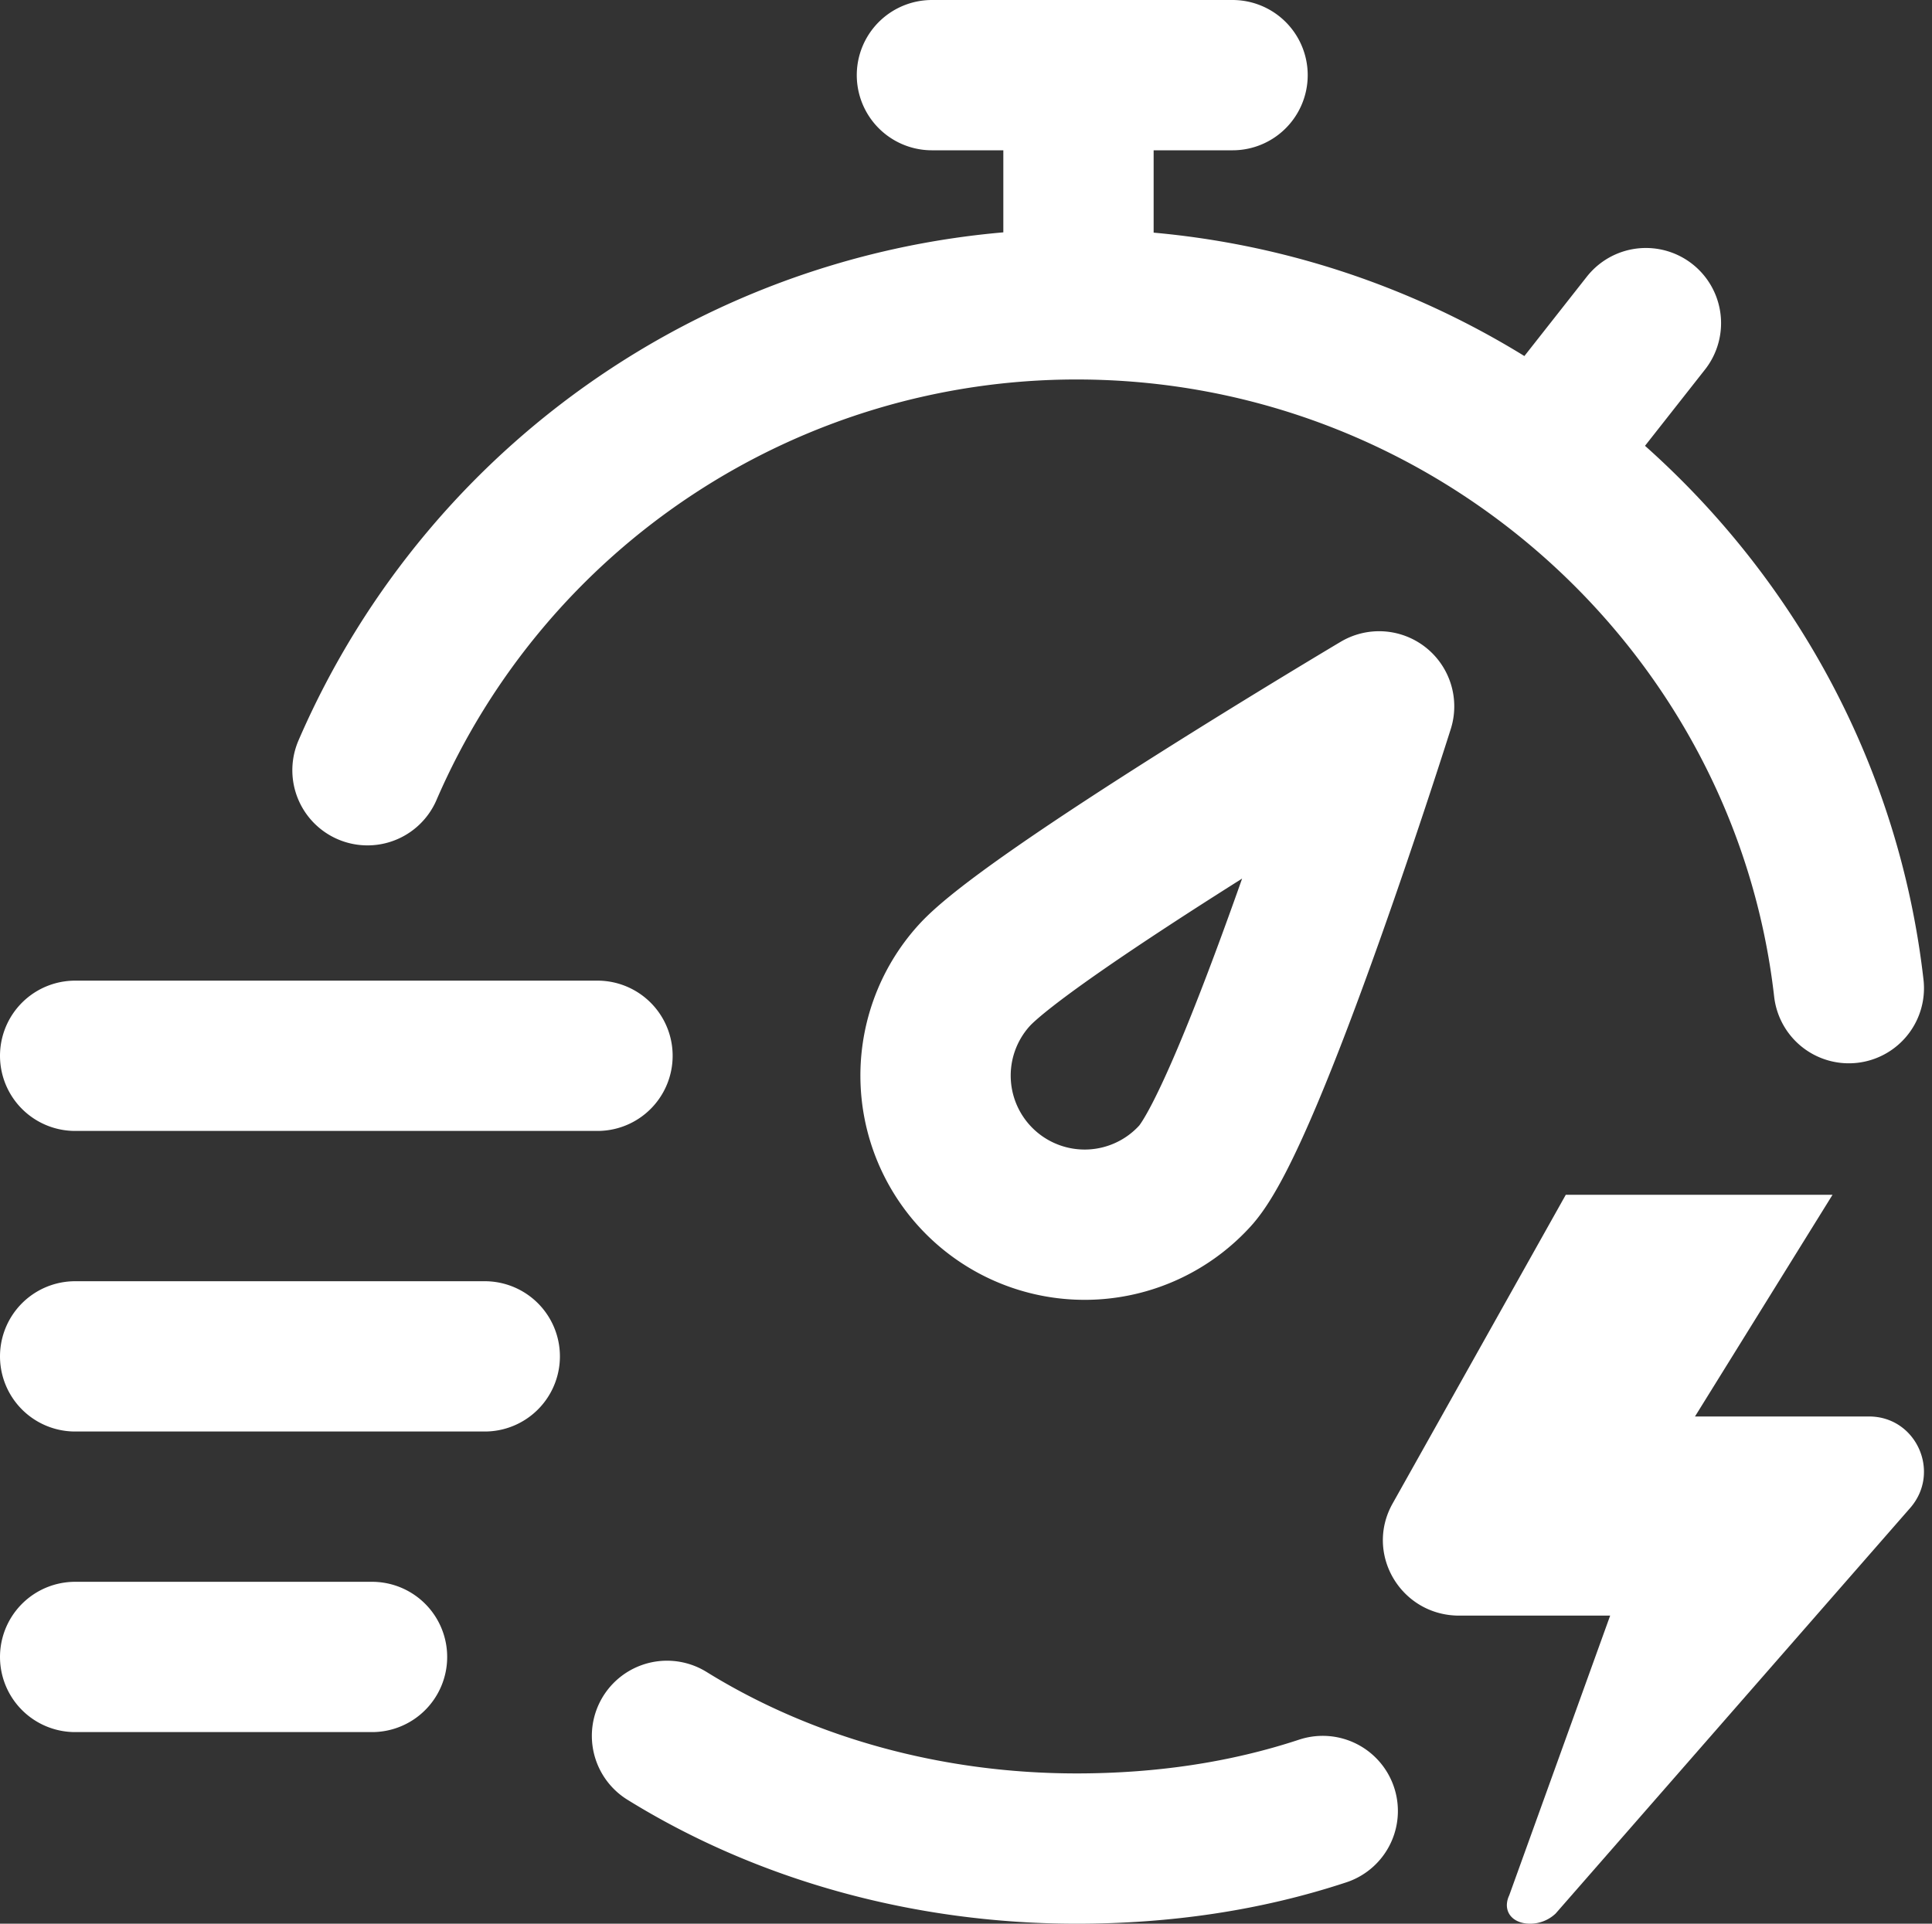
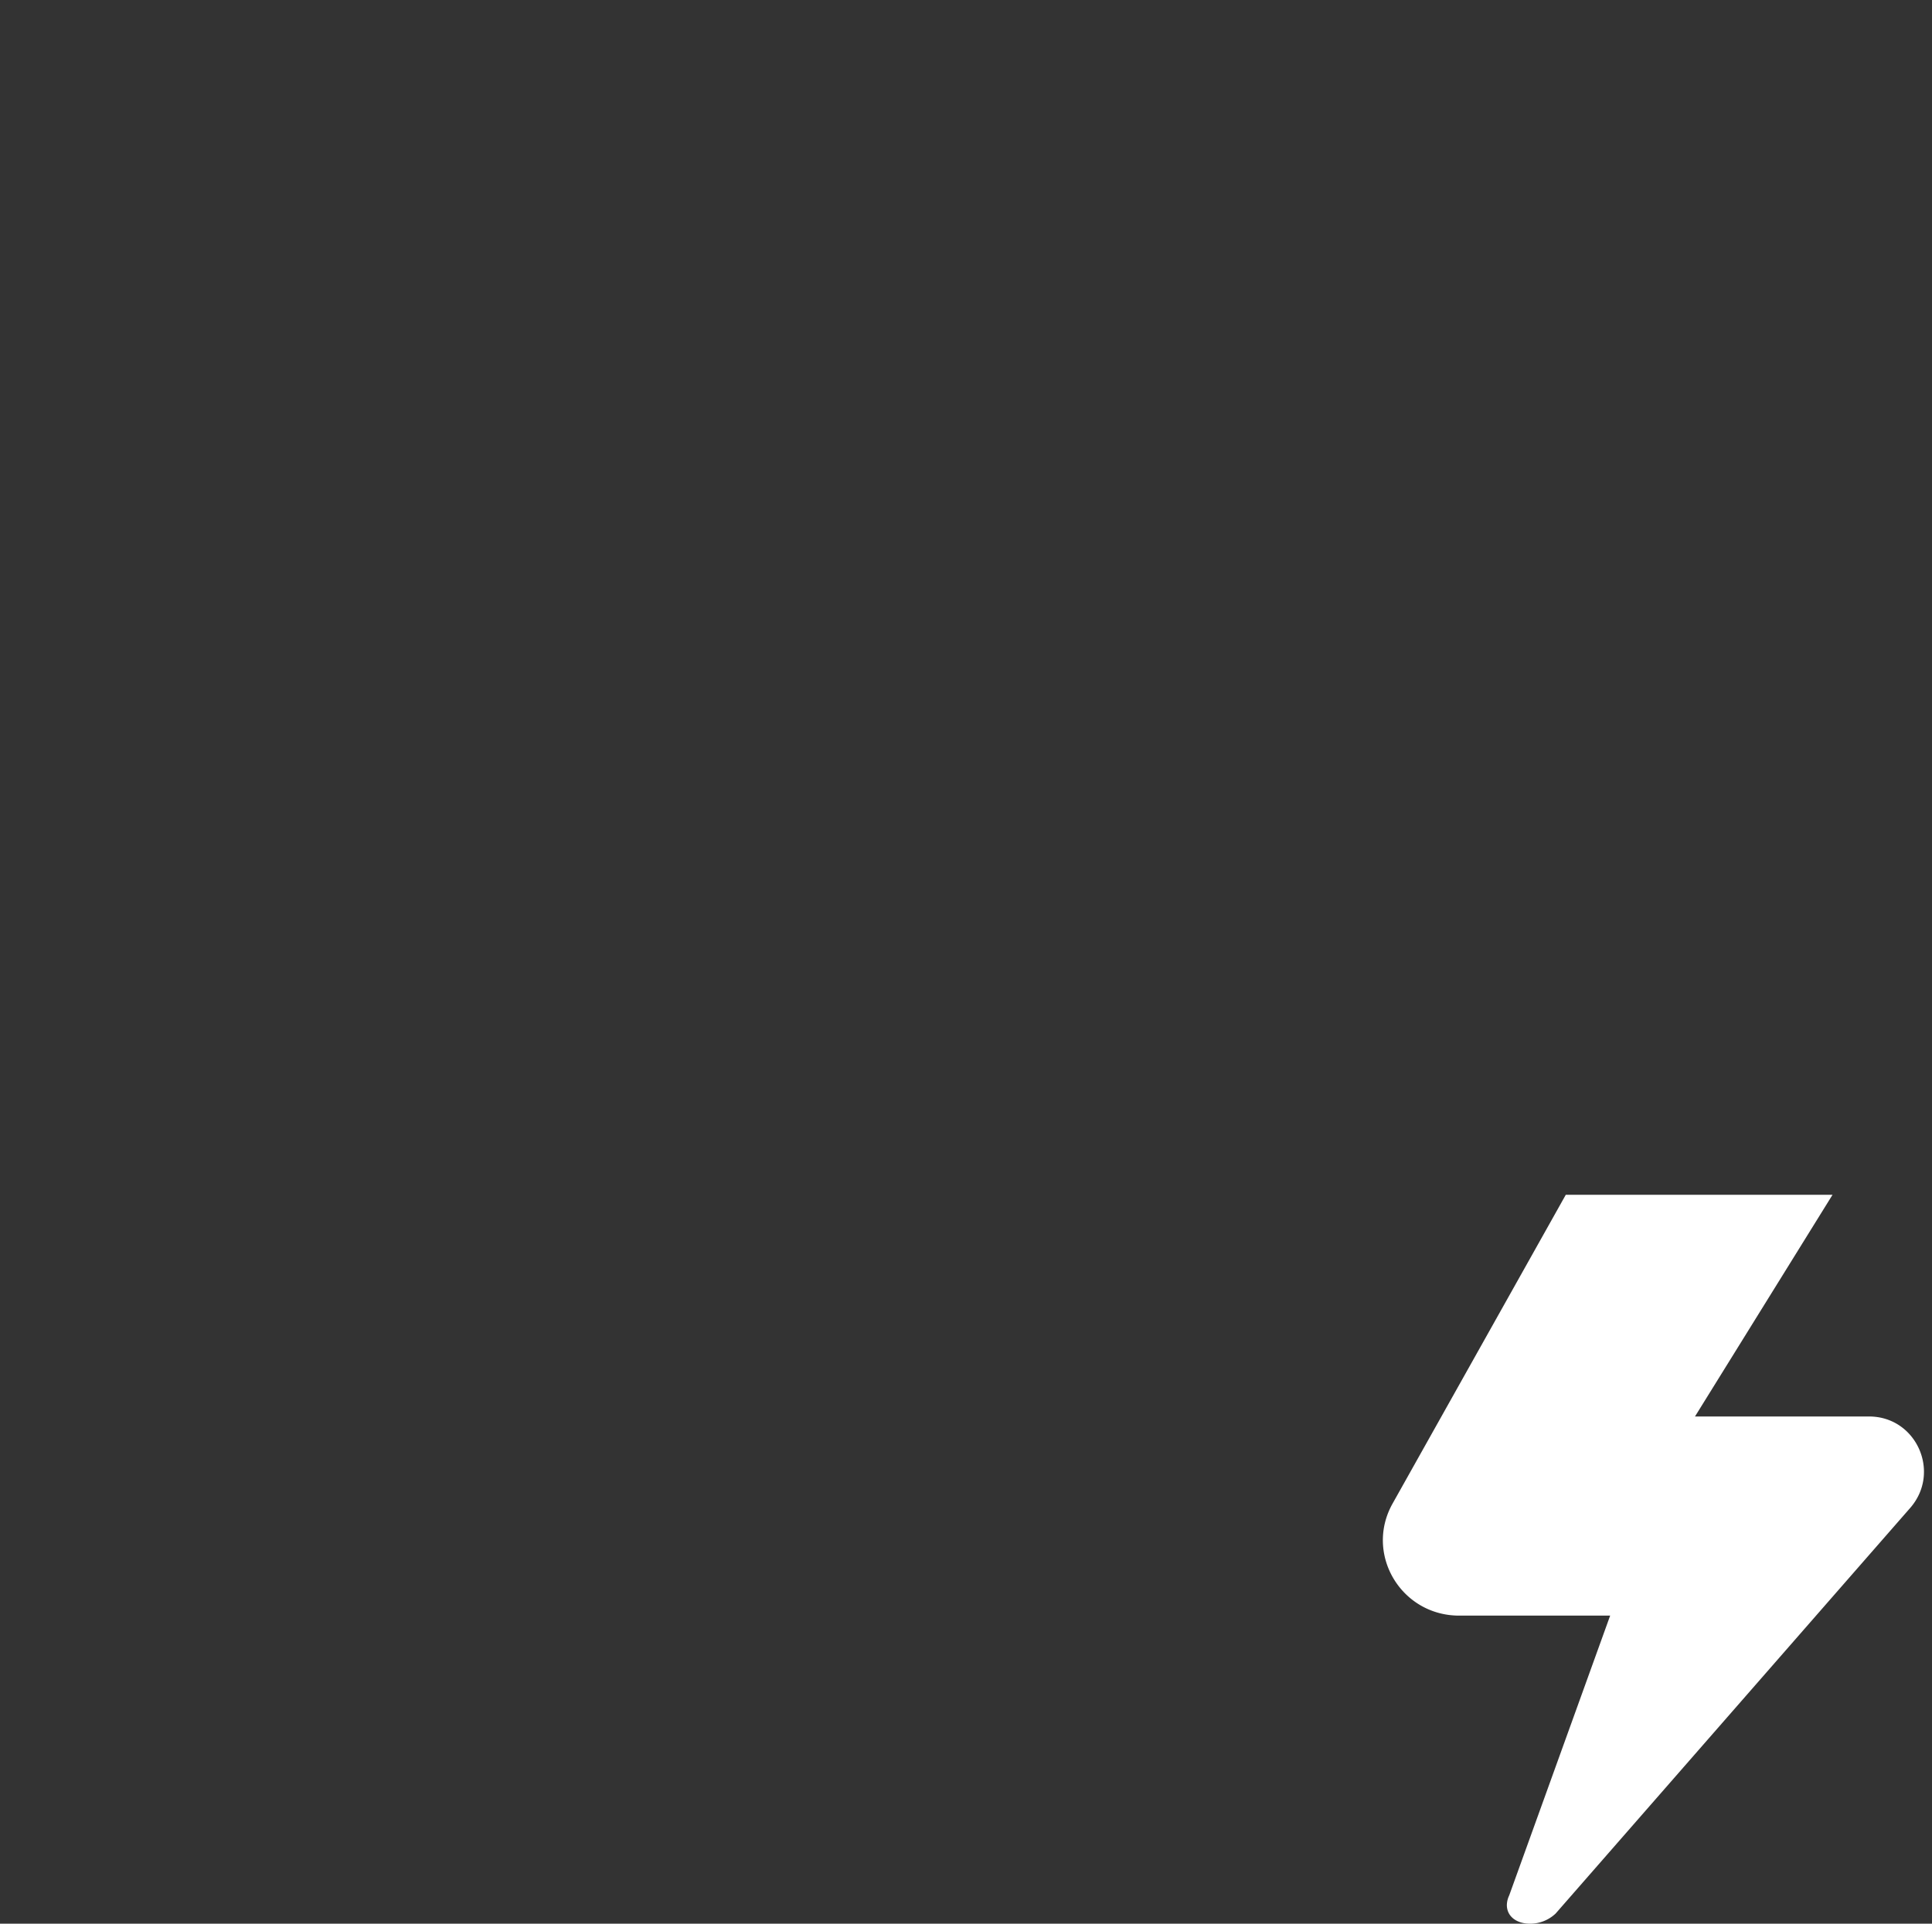
<svg xmlns="http://www.w3.org/2000/svg" id="_5" data-name="5" width="514.134" height="512" viewBox="0 0 514.134 512">
  <rect x="0" y="0" width="514.134" height="512" fill="#333333" stroke="none" />
  <path id="Path_21985" data-name="Path 21985" d="M413.971,509.3a9.9,9.9,0,0,1-6.761,2.7c-3.5.014-6.225-1.854-6.211-5a6.114,6.114,0,0,1,.613-2.509L428.488,430H388.311c-15.474,0-25.248-16.409-17.719-29.833L416.675,318h70.986l-36.6,59h46.317c12.58,0,19.2,14.814,11,24.29Z" fill="#fff" />
-   <path id="Path_21986" data-name="Path 21986" d="M248,20h80M287,81V20M20,361H129M20,281H159M20,441H99M438,86l-17,21.611M492,263C480.339,160.572,392.048,81,286.5,81A205.552,205.552,0,0,0,97.795,205M177.5,462c31.382,19.423,69.382,30,109,30,22.977,0,44.961-3.216,65.5-10M318.087,312.88C332.752,296.588,367,188,367,188s-93.129,55.374-107.794,71.666a39.682,39.682,0,1,0,58.881,53.214Z" fill="none" stroke="#fff" stroke-linecap="round" stroke-linejoin="round" stroke-miterlimit="10" stroke-width="40" />
</svg>